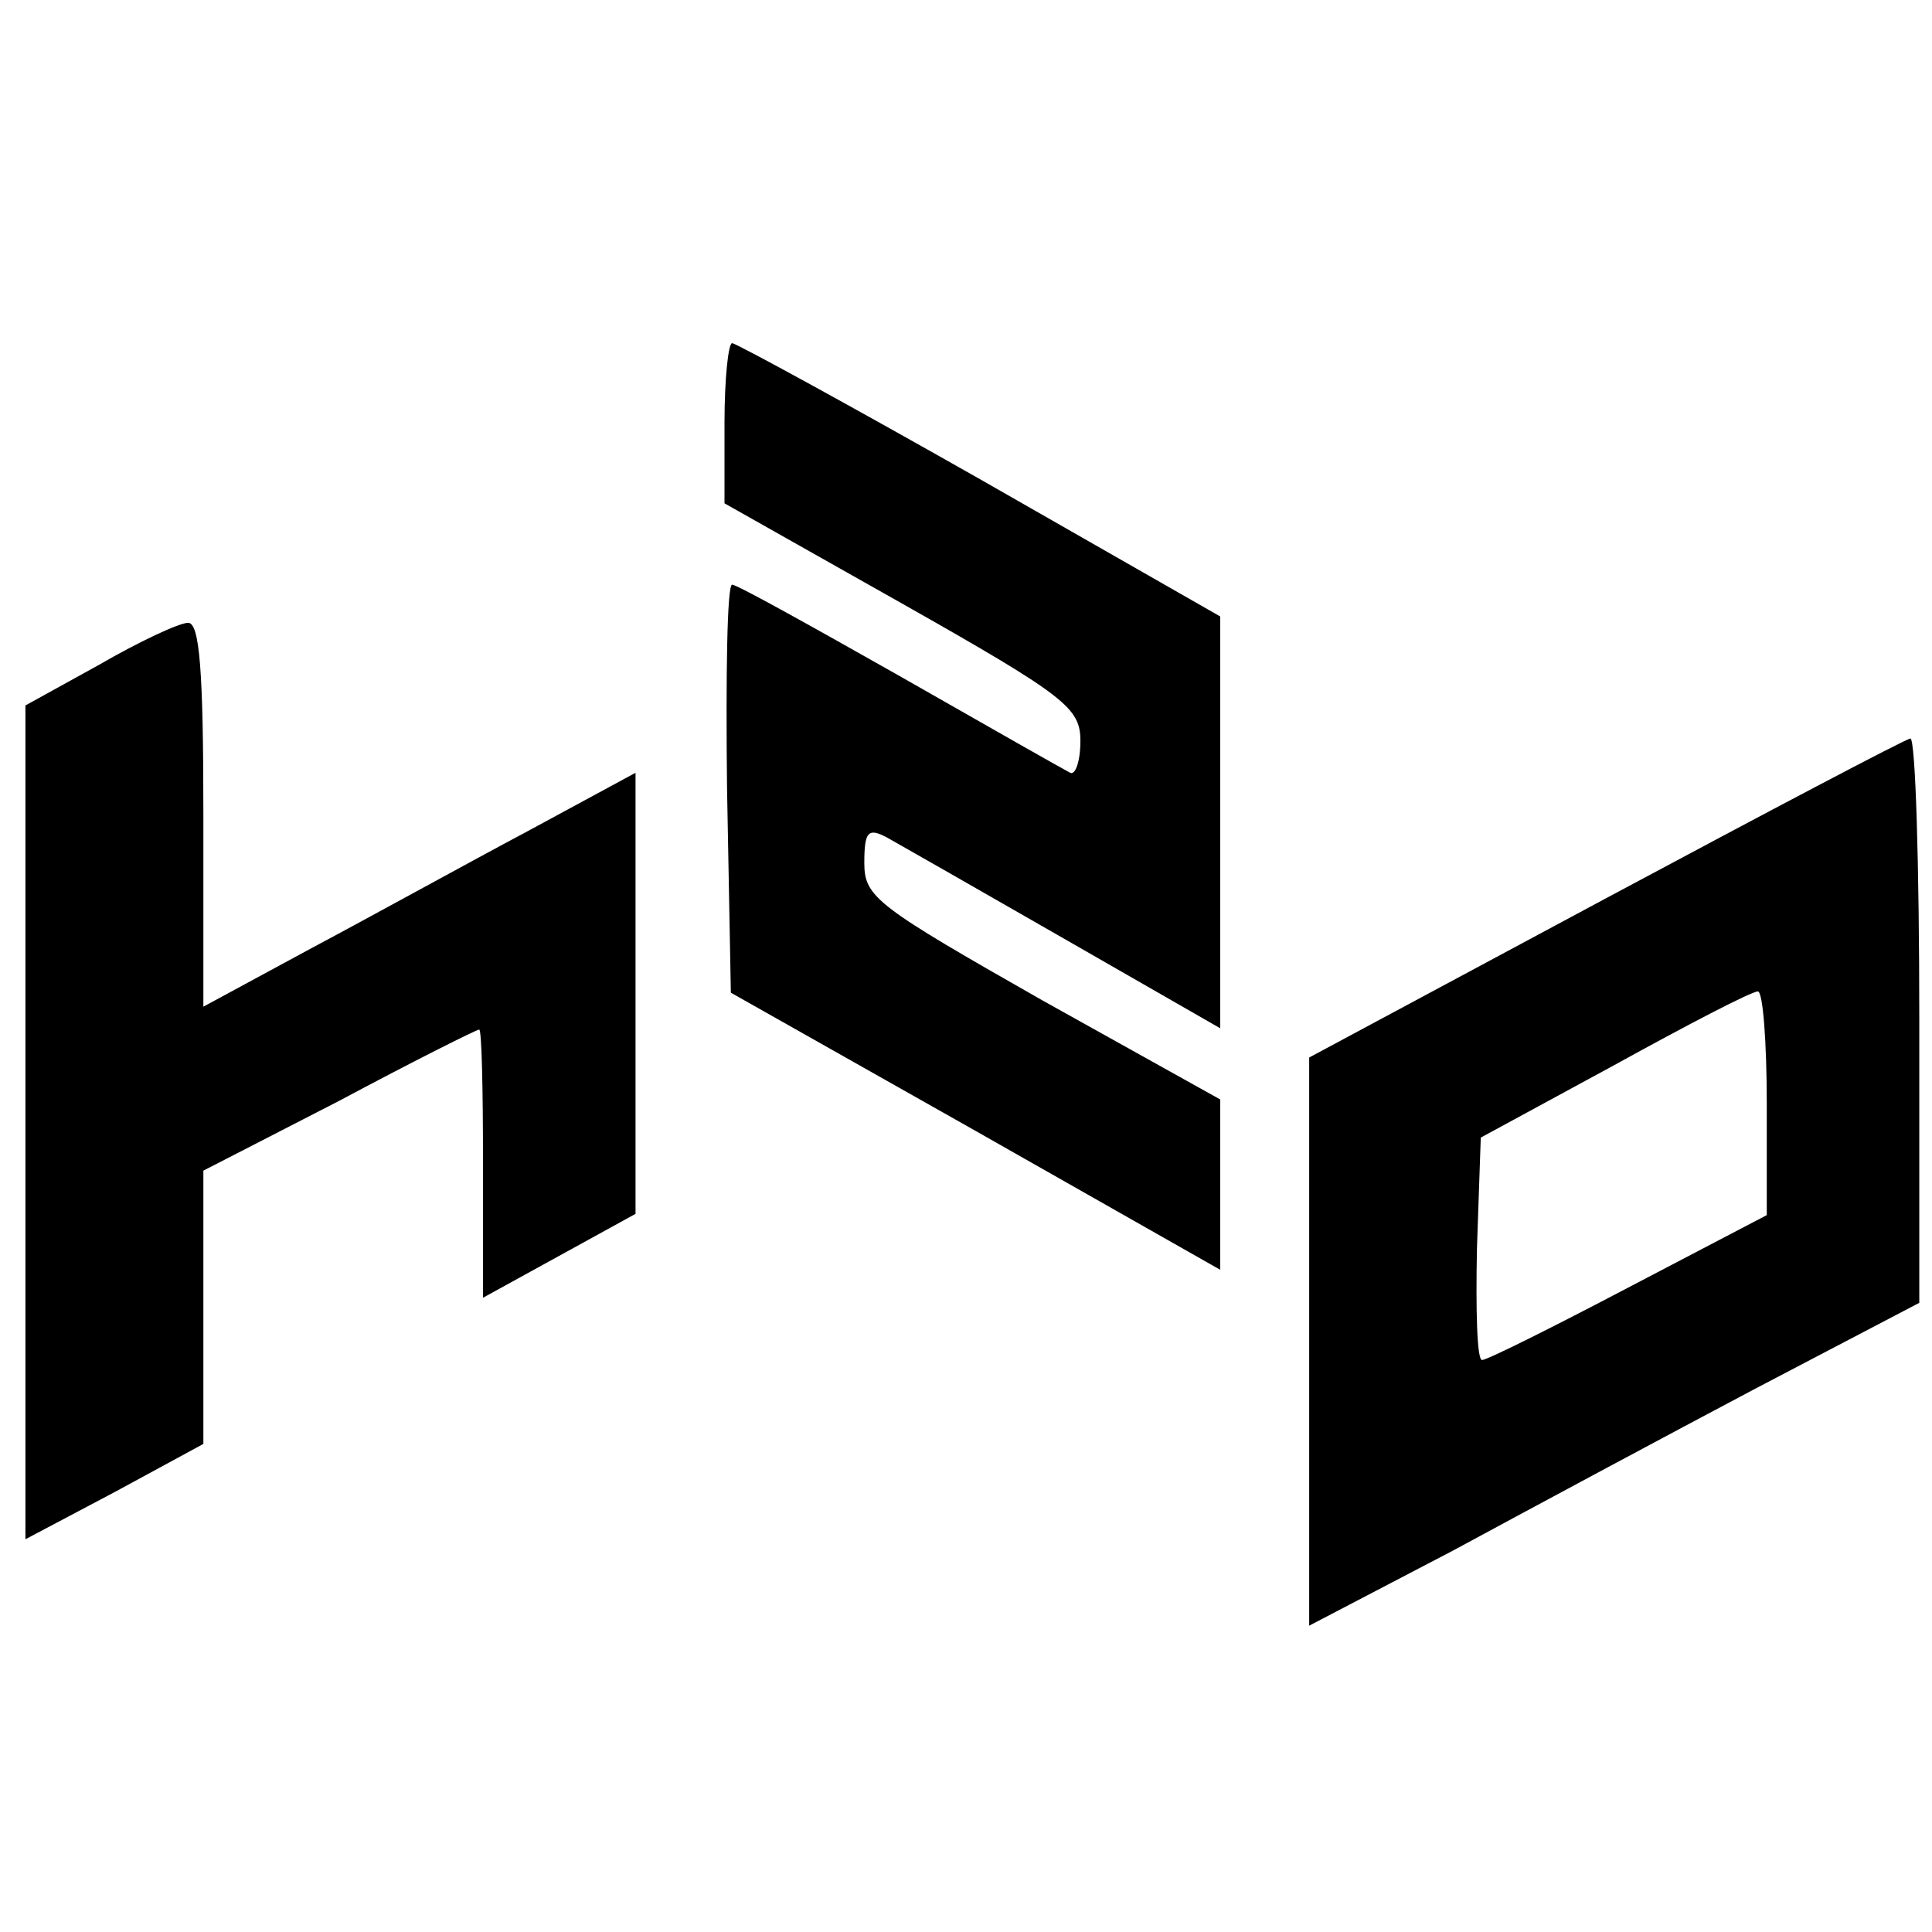
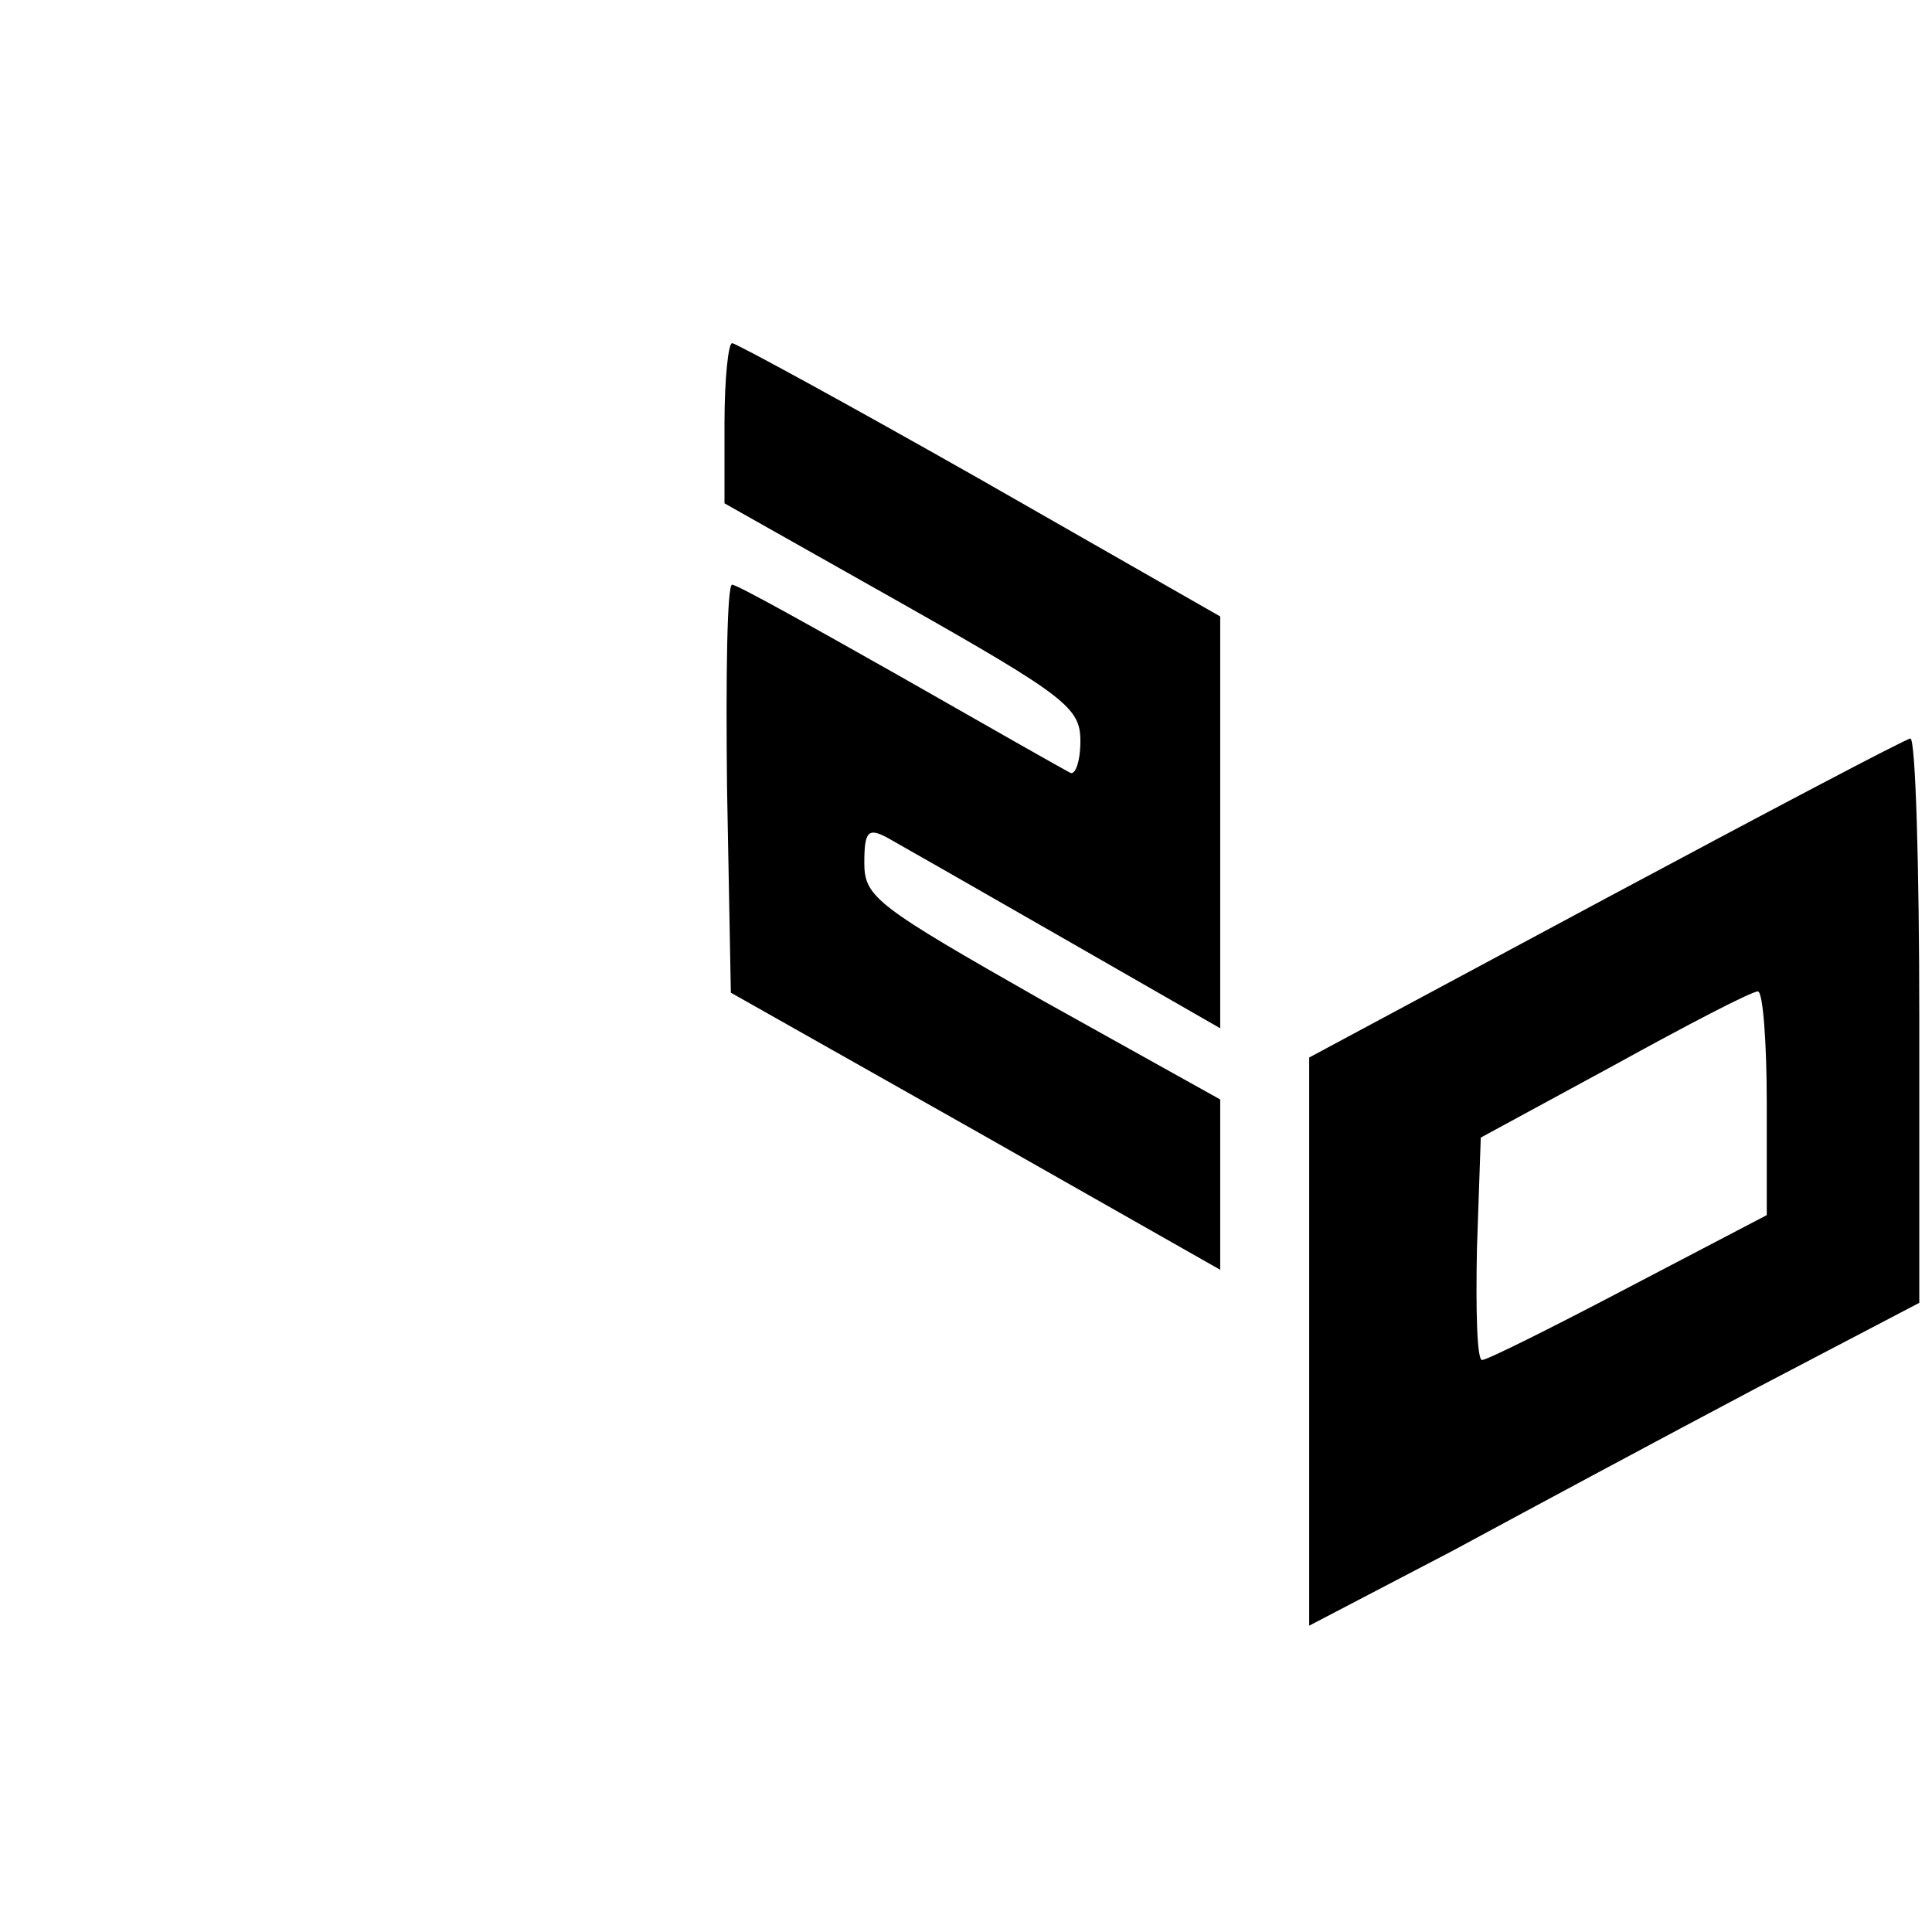
<svg xmlns="http://www.w3.org/2000/svg" version="1.0" width="152pt" height="152pt" viewBox="0 0 152 152" preserveAspectRatio="xMidYMid meet">
  <g transform="translate(0,152) scale(0.1,-0.1)" fill="#000000" stroke="none">
    <path d="M570 1187 l0 -63 140 -79 c129 -73 140 -82 140 -108 0 -16 -4 -27 -8 -25 -4 2 -64 36 -134 76 -69 39 -128 72 -132 72 -4 0 -5 -72 -4 -160 l3 -161 193 -109 192 -109 0 67 0 67 -140 78 c-130 74 -140 81 -140 108 0 25 3 28 18 20 9 -5 72 -41 140 -80 l122 -70 0 162 0 162 -189 108 c-104 59 -192 107 -195 107 -3 0 -6 -28 -6 -63z" />
-     <path d="M78 997 l-58 -32 0 -328 0 -328 70 37 70 38 0 107 0 108 107 55 c58 31 108 56 110 56 2 0 3 -47 3 -105 l0 -106 60 33 60 33 0 173 0 174 -85 -46 c-47 -25 -123 -67 -170 -92 l-85 -46 0 151 c0 114 -3 151 -12 151 -7 0 -39 -15 -70 -33z" />
    <path d="M1263 813 l-233 -125 0 -224 0 -223 113 59 c61 33 169 91 239 128 l128 67 0 223 c0 122 -3 221 -7 221 -5 -1 -113 -58 -240 -126z m127 -161 l0 -88 -109 -57 c-59 -31 -111 -57 -115 -57 -4 0 -5 39 -4 88 l3 87 105 57 c58 32 108 58 113 58 4 0 7 -40 7 -88z" />
  </g>
</svg>